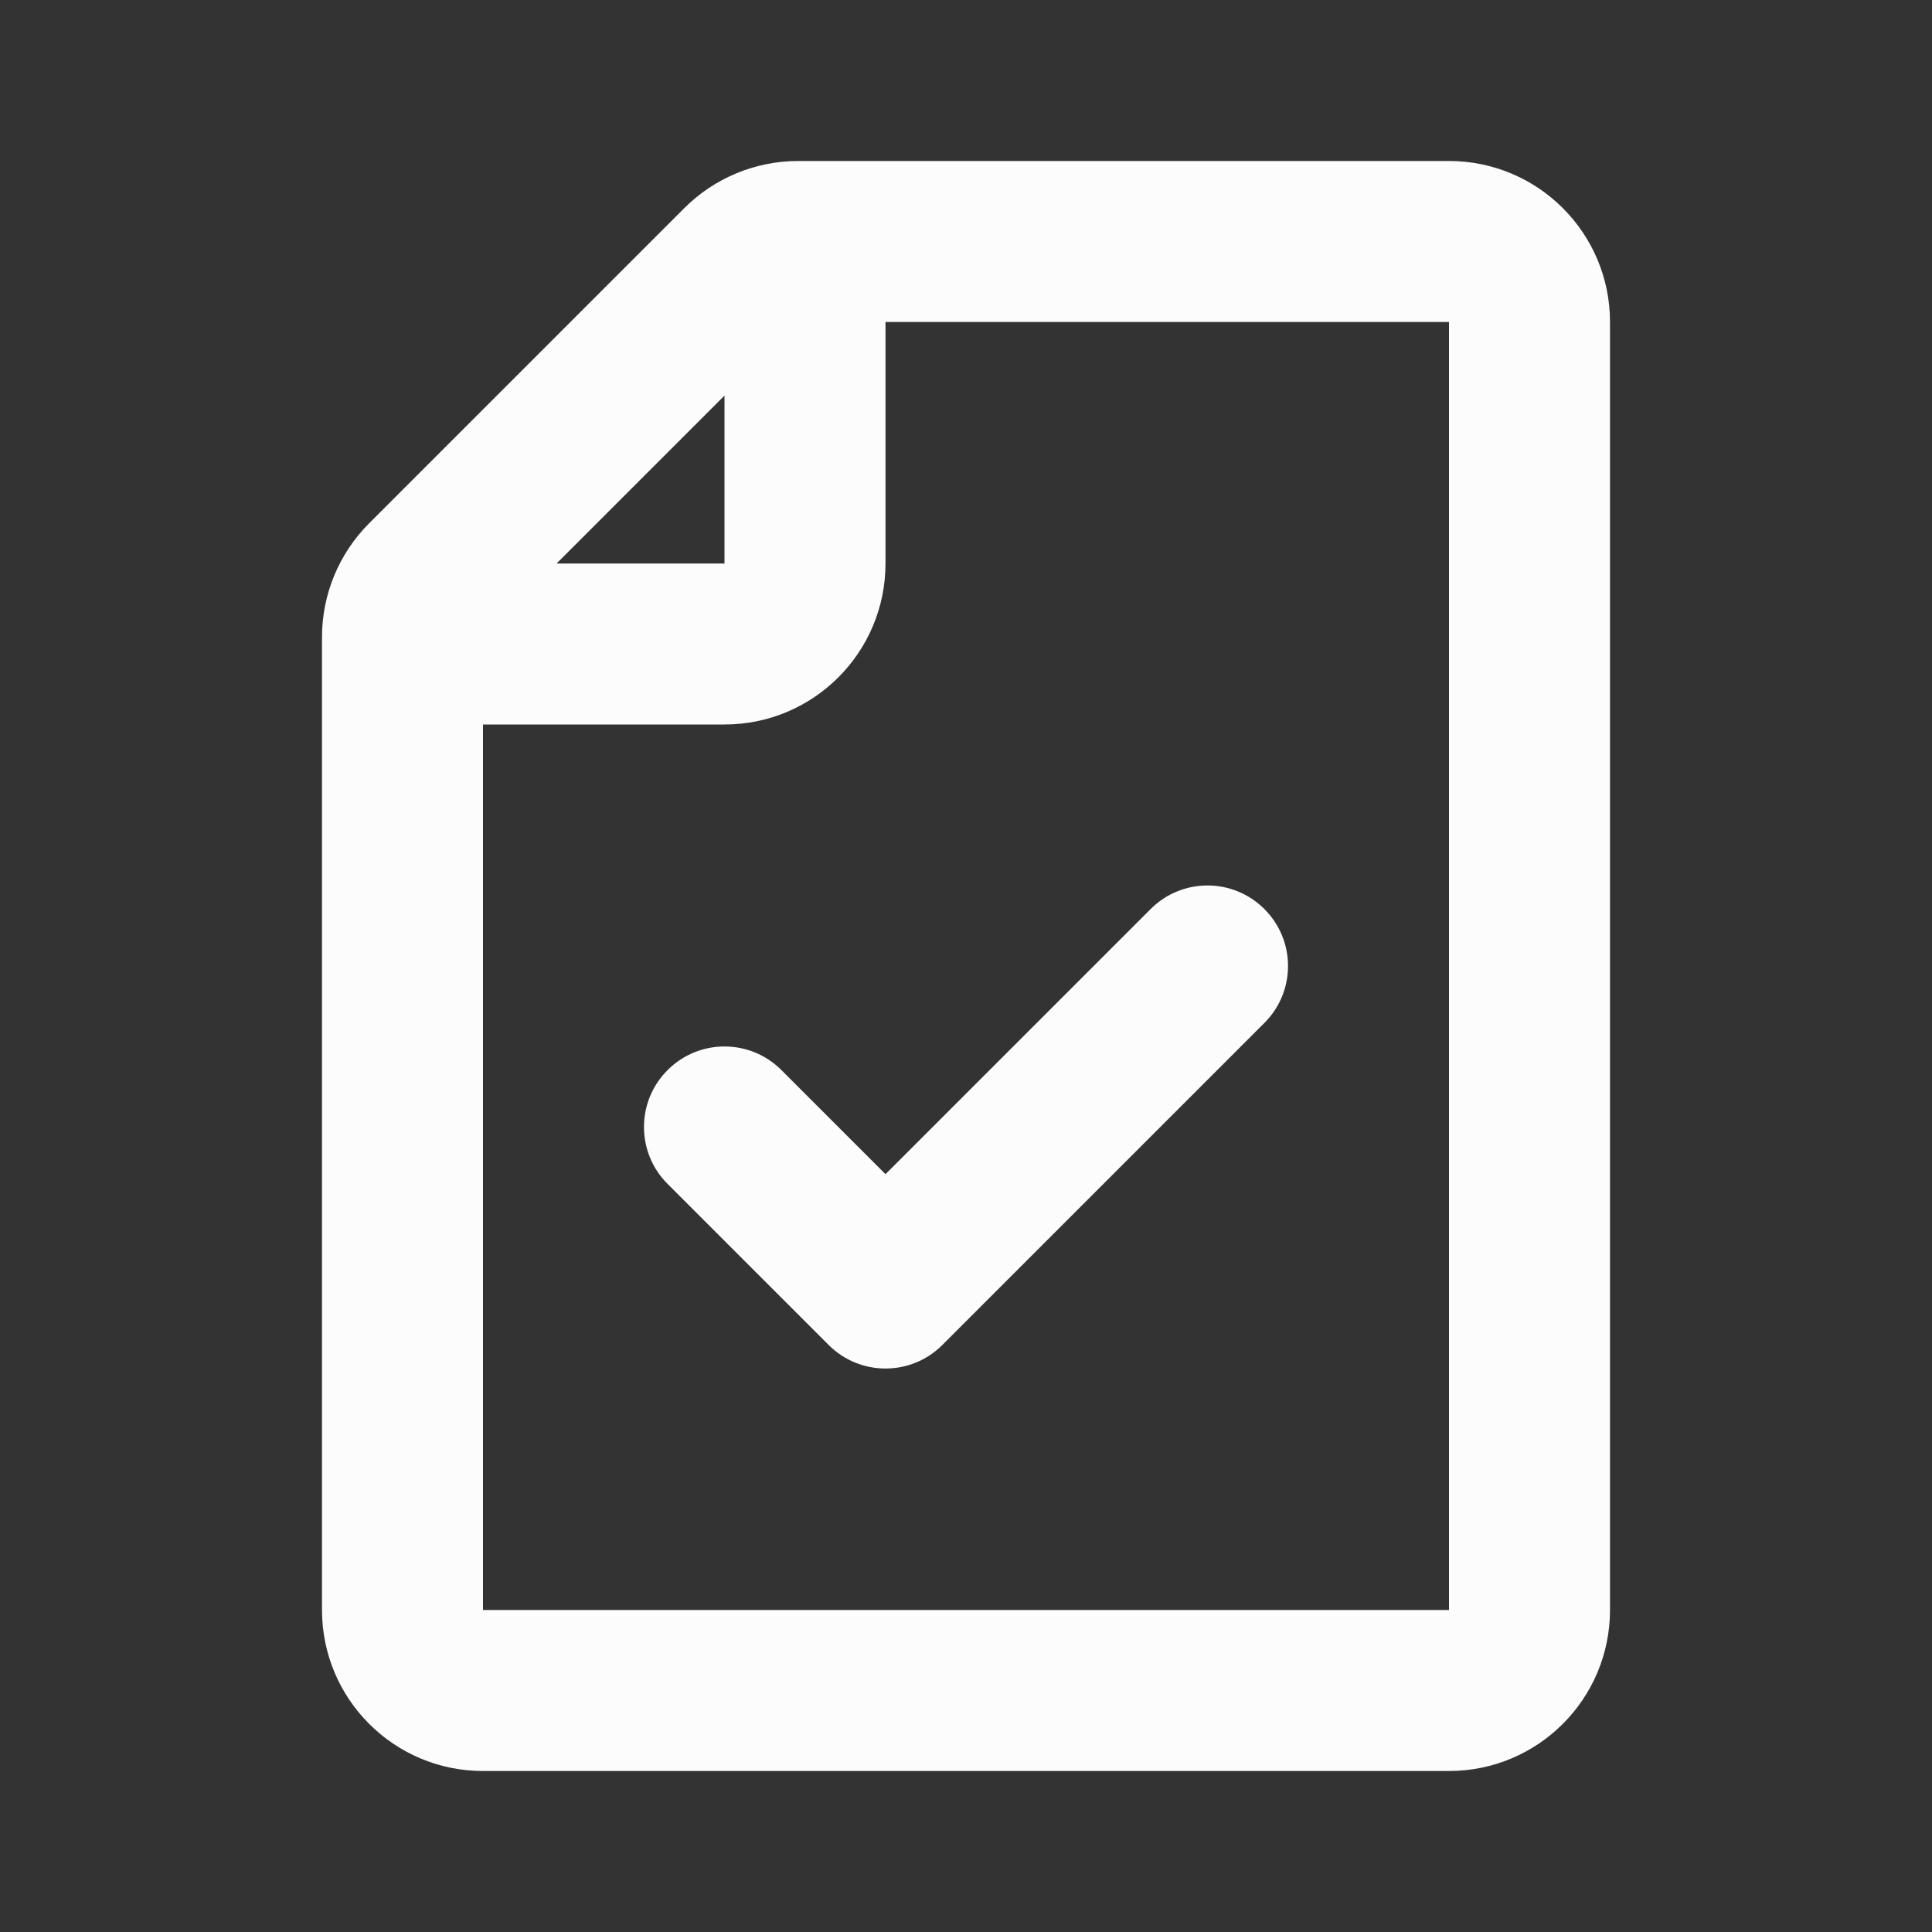
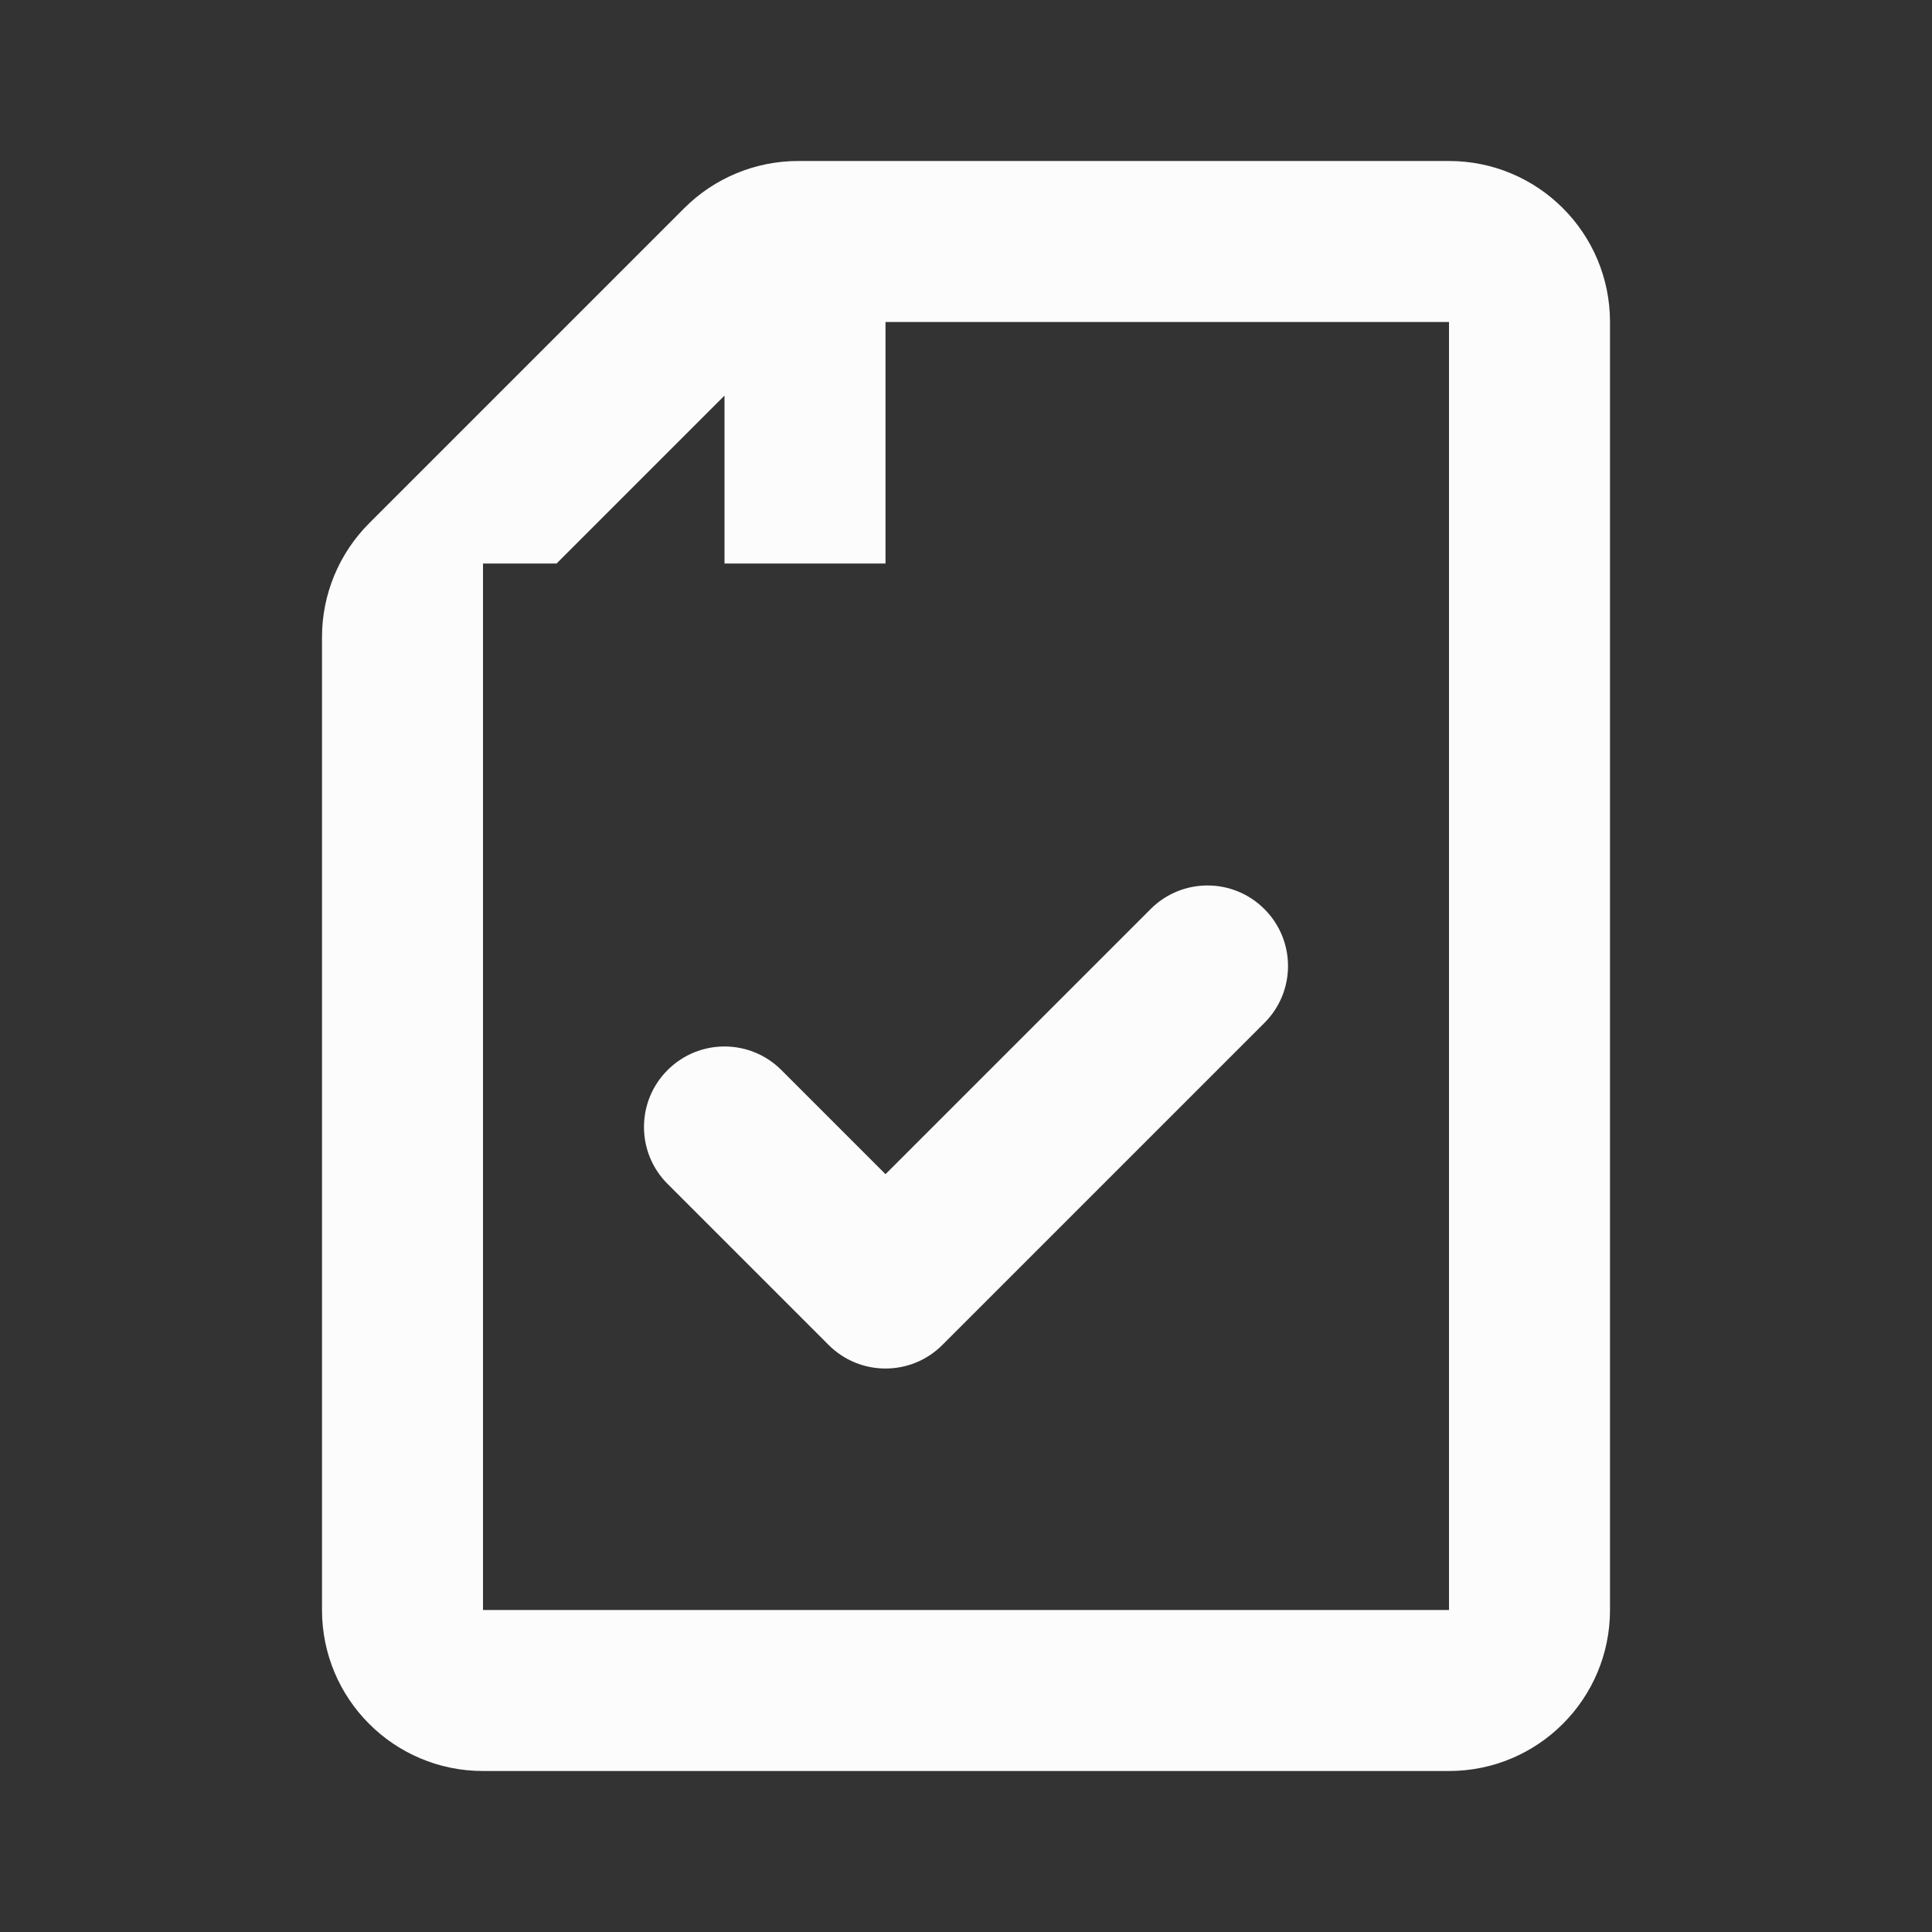
<svg xmlns="http://www.w3.org/2000/svg" width="24" height="24" viewBox="0 0 24 24" fill="none">
  <rect x="0" y="0" width="24" height="24" fill="#333333" stroke="none" />
-   <path fill-rule="evenodd" clip-rule="evenodd" d="M8.5 2.586C8.875 2.211 9.384 2 9.914 2H18C19.105 2 20 2.895 20 4V20C20 21.105 19.105 22 18 22H6C4.895 22 4 21.105 4 20V7.914C4 7.384 4.211 6.875 4.586 6.5L8.5 2.586ZM6 9V20H18V4H11V7C11 8.105 10.105 9 9 9H6ZM9 4.914V7H6.914L9 4.914ZM15.707 11.293C16.098 11.683 16.098 12.317 15.707 12.707L11.707 16.707C11.317 17.098 10.683 17.098 10.293 16.707L8.293 14.707C7.902 14.317 7.902 13.683 8.293 13.293C8.683 12.902 9.317 12.902 9.707 13.293L11 14.586L14.293 11.293C14.683 10.902 15.317 10.902 15.707 11.293Z" fill="#FCFCFC" />
+   <path fill-rule="evenodd" clip-rule="evenodd" d="M8.5 2.586C8.875 2.211 9.384 2 9.914 2H18C19.105 2 20 2.895 20 4V20C20 21.105 19.105 22 18 22H6C4.895 22 4 21.105 4 20V7.914C4 7.384 4.211 6.875 4.586 6.5L8.5 2.586ZM6 9V20H18V4H11V7H6ZM9 4.914V7H6.914L9 4.914ZM15.707 11.293C16.098 11.683 16.098 12.317 15.707 12.707L11.707 16.707C11.317 17.098 10.683 17.098 10.293 16.707L8.293 14.707C7.902 14.317 7.902 13.683 8.293 13.293C8.683 12.902 9.317 12.902 9.707 13.293L11 14.586L14.293 11.293C14.683 10.902 15.317 10.902 15.707 11.293Z" fill="#FCFCFC" />
</svg>